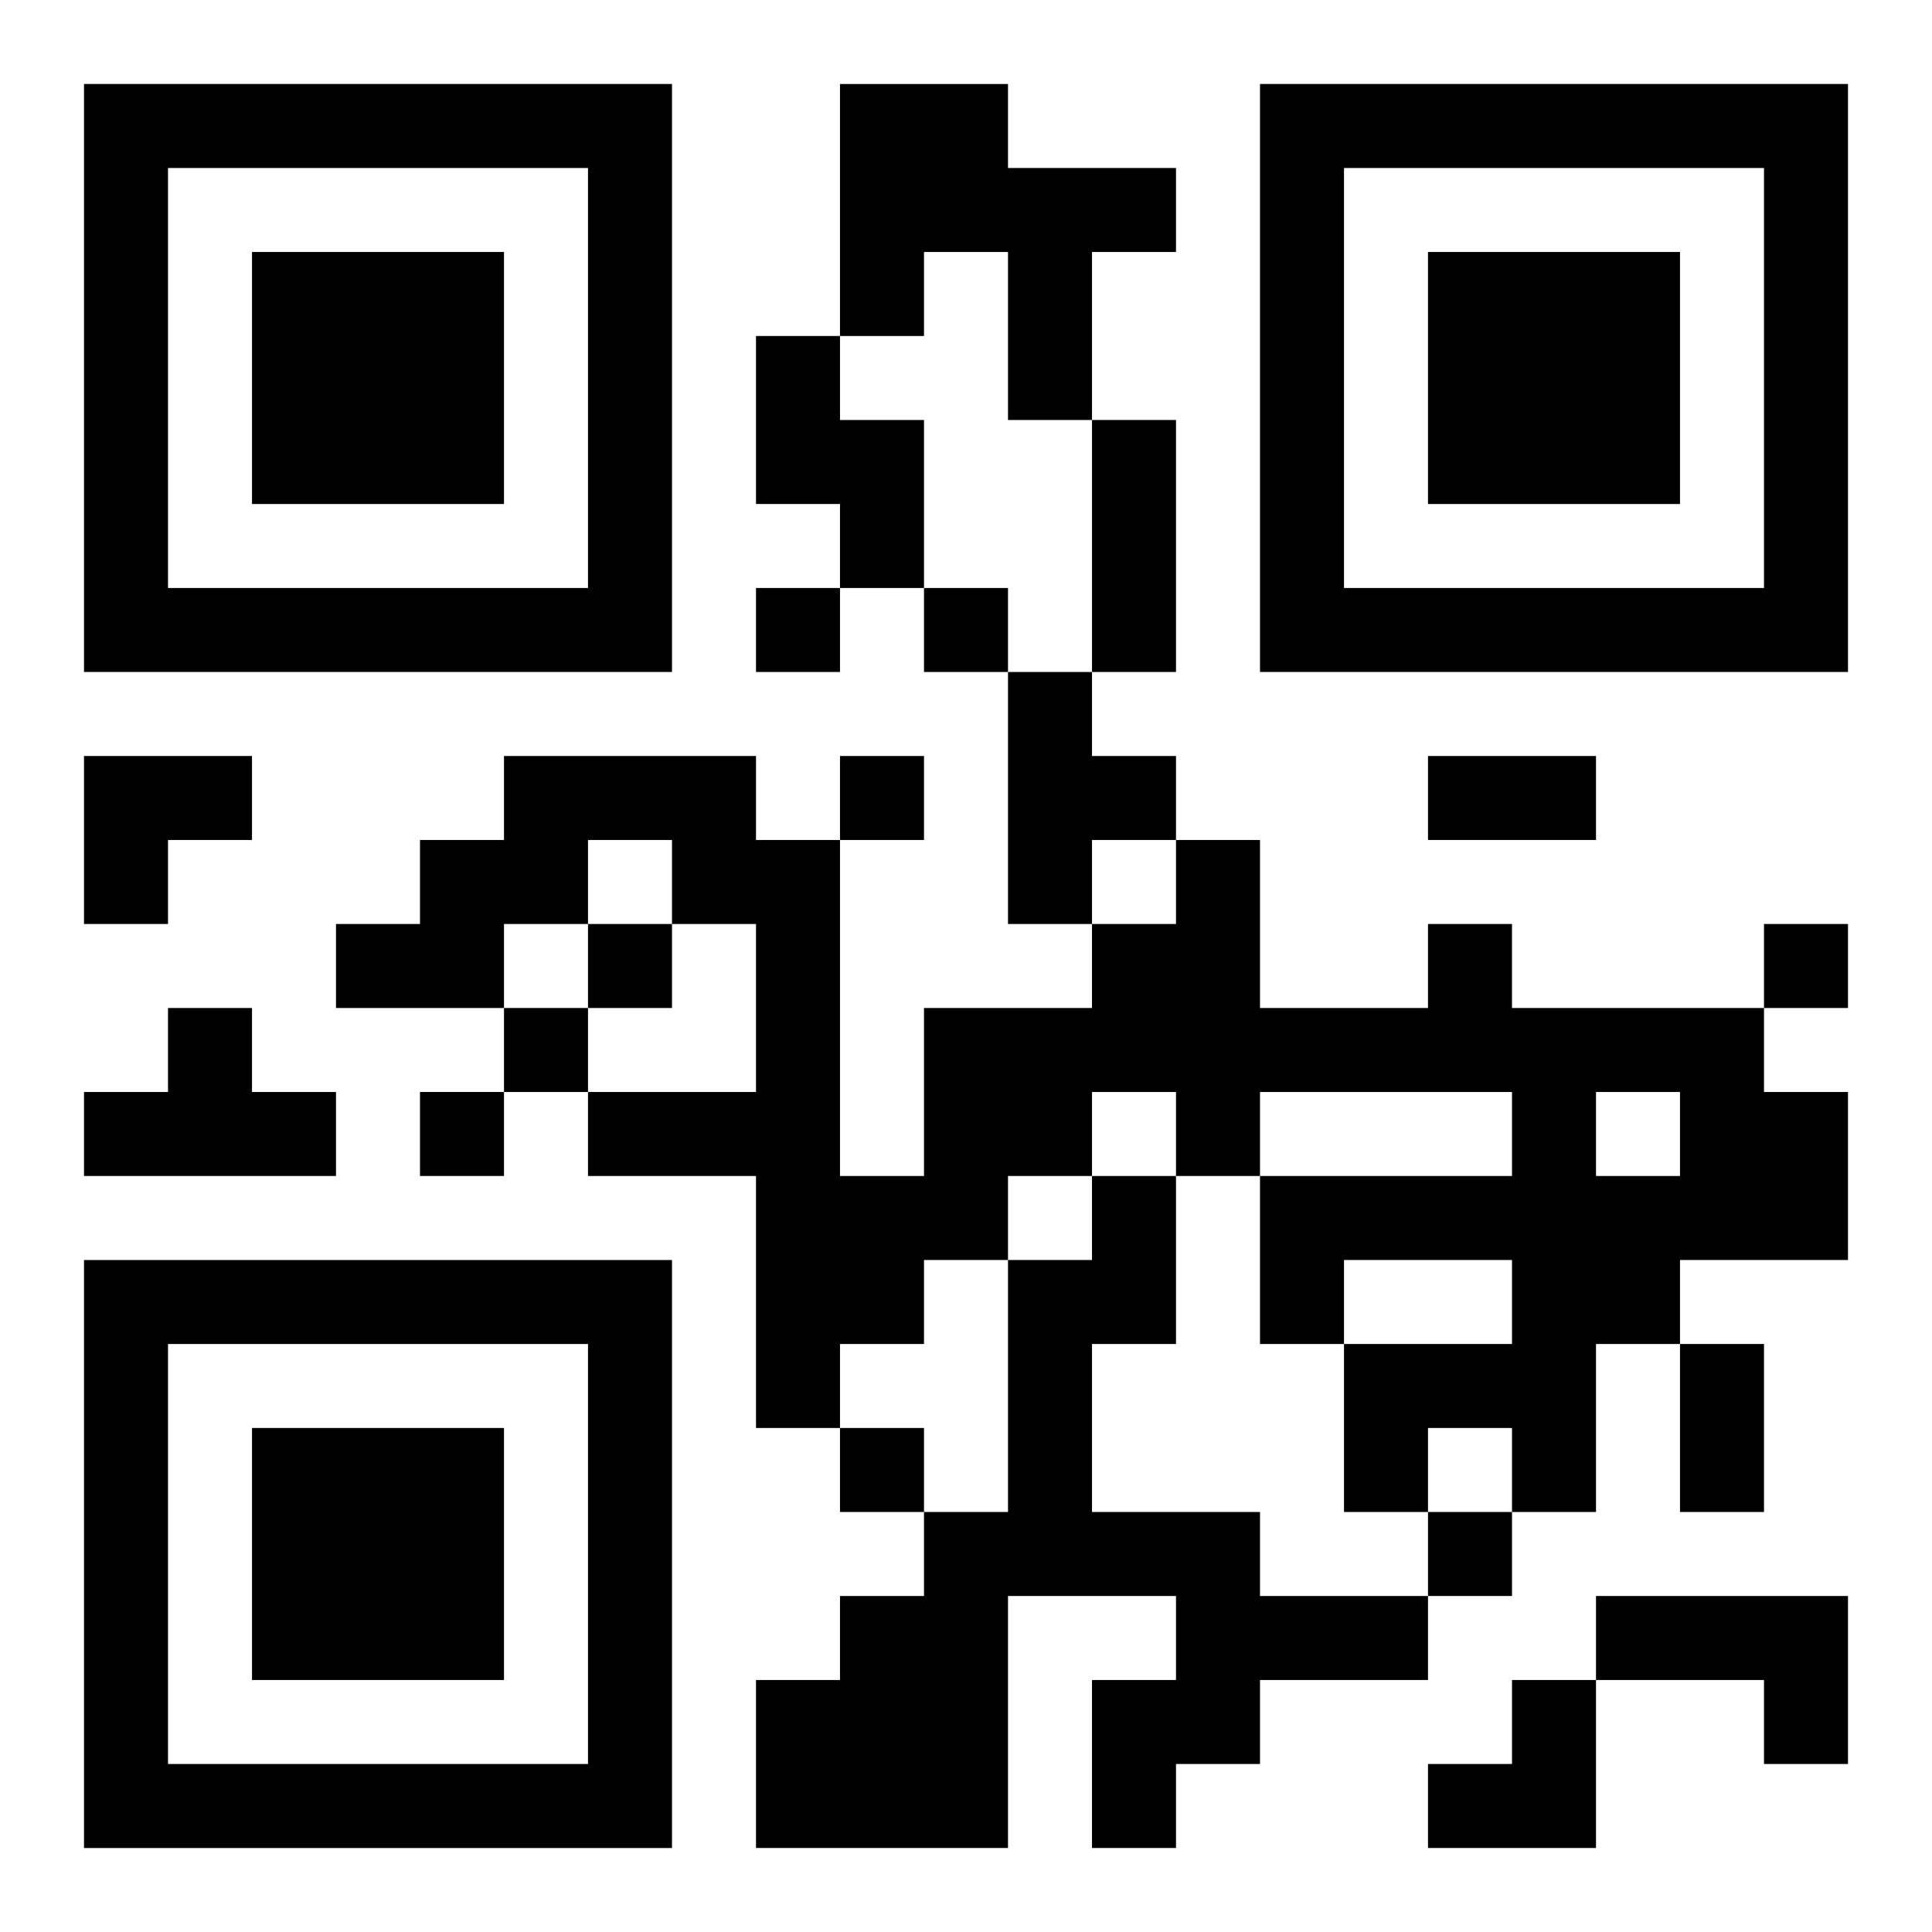
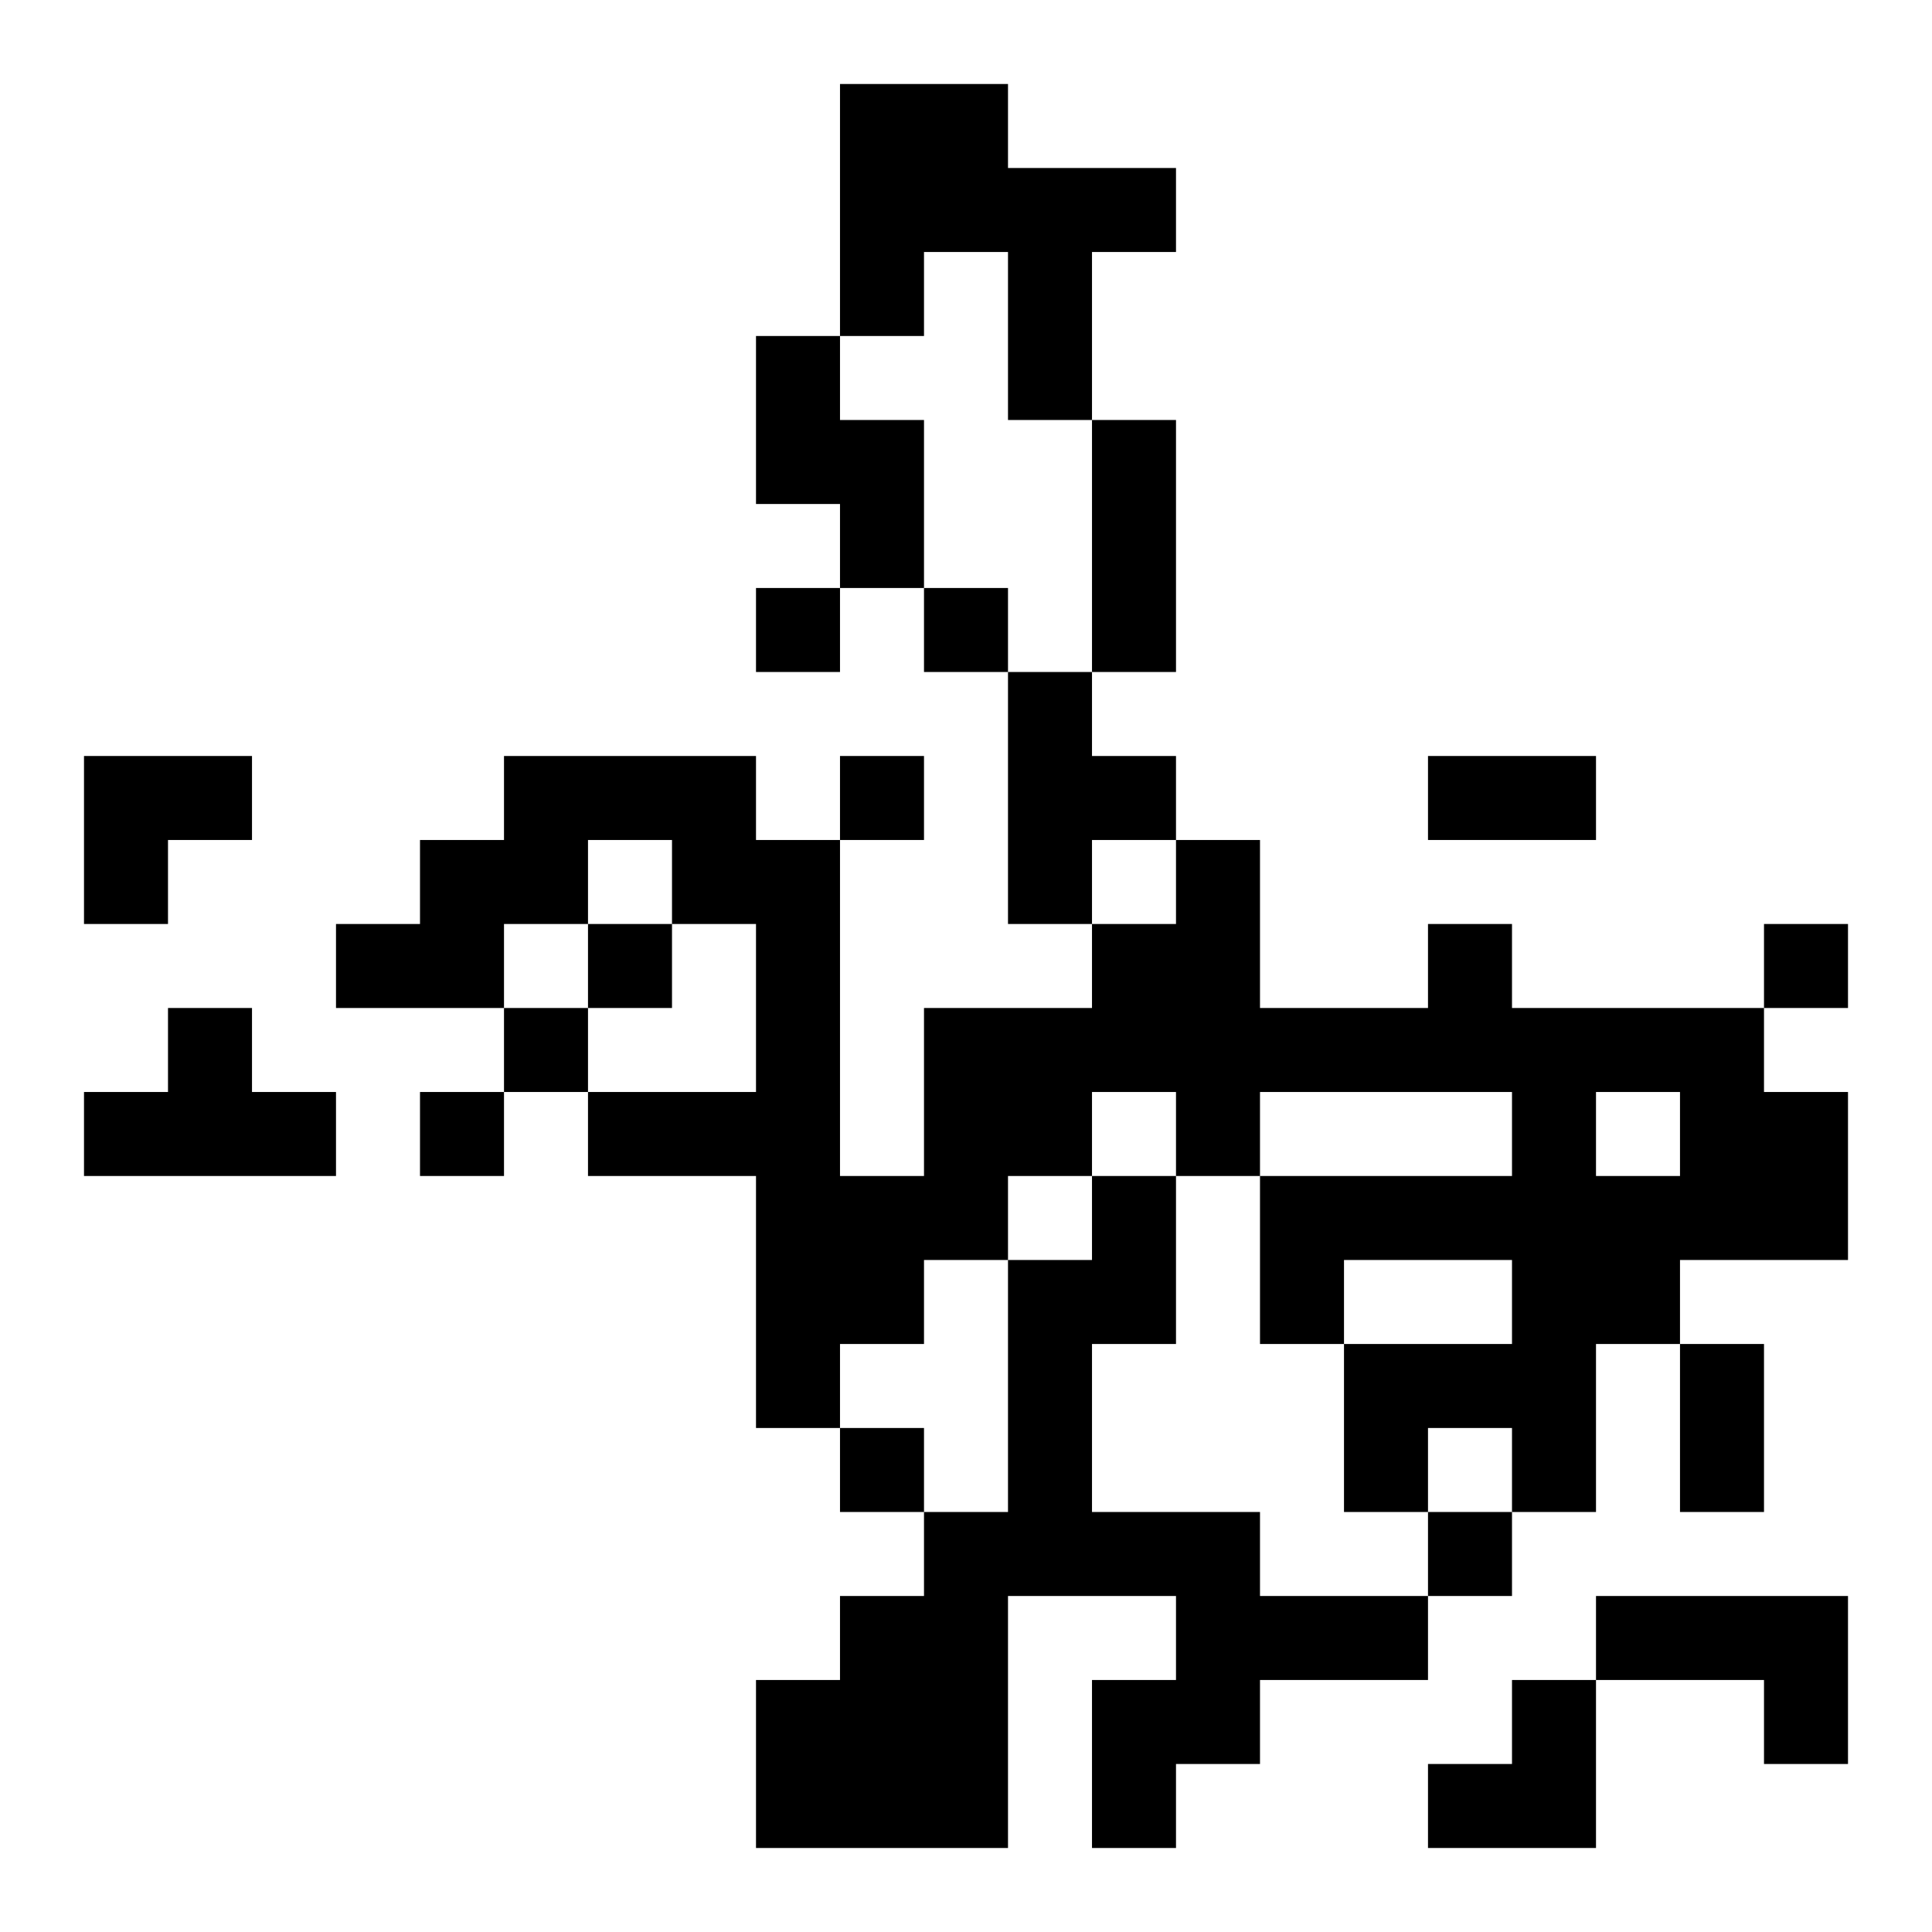
<svg xmlns="http://www.w3.org/2000/svg" xmlns:xlink="http://www.w3.org/1999/xlink" width="250" height="250" baseProfile="full" version="1.1" viewBox="-1 -1 23 23">
  <symbol id="a">
-     <path d="m0 7v7h7v-7h-7zm1 1h5v5h-5v-5zm1 1v3h3v-3h-3z" />
-   </symbol>
+     </symbol>
  <use y="-7" xlink:href="#a" />
  <use y="7" xlink:href="#a" />
  <use x="14" y="-7" xlink:href="#a" />
  <path d="m9 0h2v1h2v1h-1v2h-1v-2h-1v1h-1v-3m-1 3h1v1h1v2h-1v-1h-1v-2m3 4h1v1h1v1h-1v1h-1v-3m5 3h1v1h3v1h1v2h-2v1h-1v2h-1v-1h-1v1h-1v-2h2v-1h-2v1h-1v-2h3v-1h-3v1h-1v-1h-1v1h-1v1h-1v1h-1v1h-1v-3h-2v-1h2v-2h-1v-1h-1v1h-1v1h-2v-1h1v-1h1v-1h3v1h1v4h1v-2h2v-1h1v-1h1v2h2v-1m2 2v1h1v-1h-1m-17-1h1v1h1v1h-3v-1h1v-1m11 2h1v2h-1v2h2v1h2v1h-2v1h-1v1h-1v-2h1v-1h-2v3h-3v-2h1v-1h1v-1h1v-3h1v-1m6 5h3v2h-1v-1h-2v-1m-10-12v1h1v-1h-1m2 0v1h1v-1h-1m-1 2v1h1v-1h-1m-3 2v1h1v-1h-1m14 0v1h1v-1h-1m-15 1v1h1v-1h-1m-1 1v1h1v-1h-1m5 4v1h1v-1h-1m7 1v1h1v-1h-1m-4-13h1v3h-1v-3m4 4h2v1h-2v-1m3 7h1v2h-1v-2m-19-7h2v1h-1v1h-1zm16 11m1 0h1v2h-2v-1h1z" />
</svg>